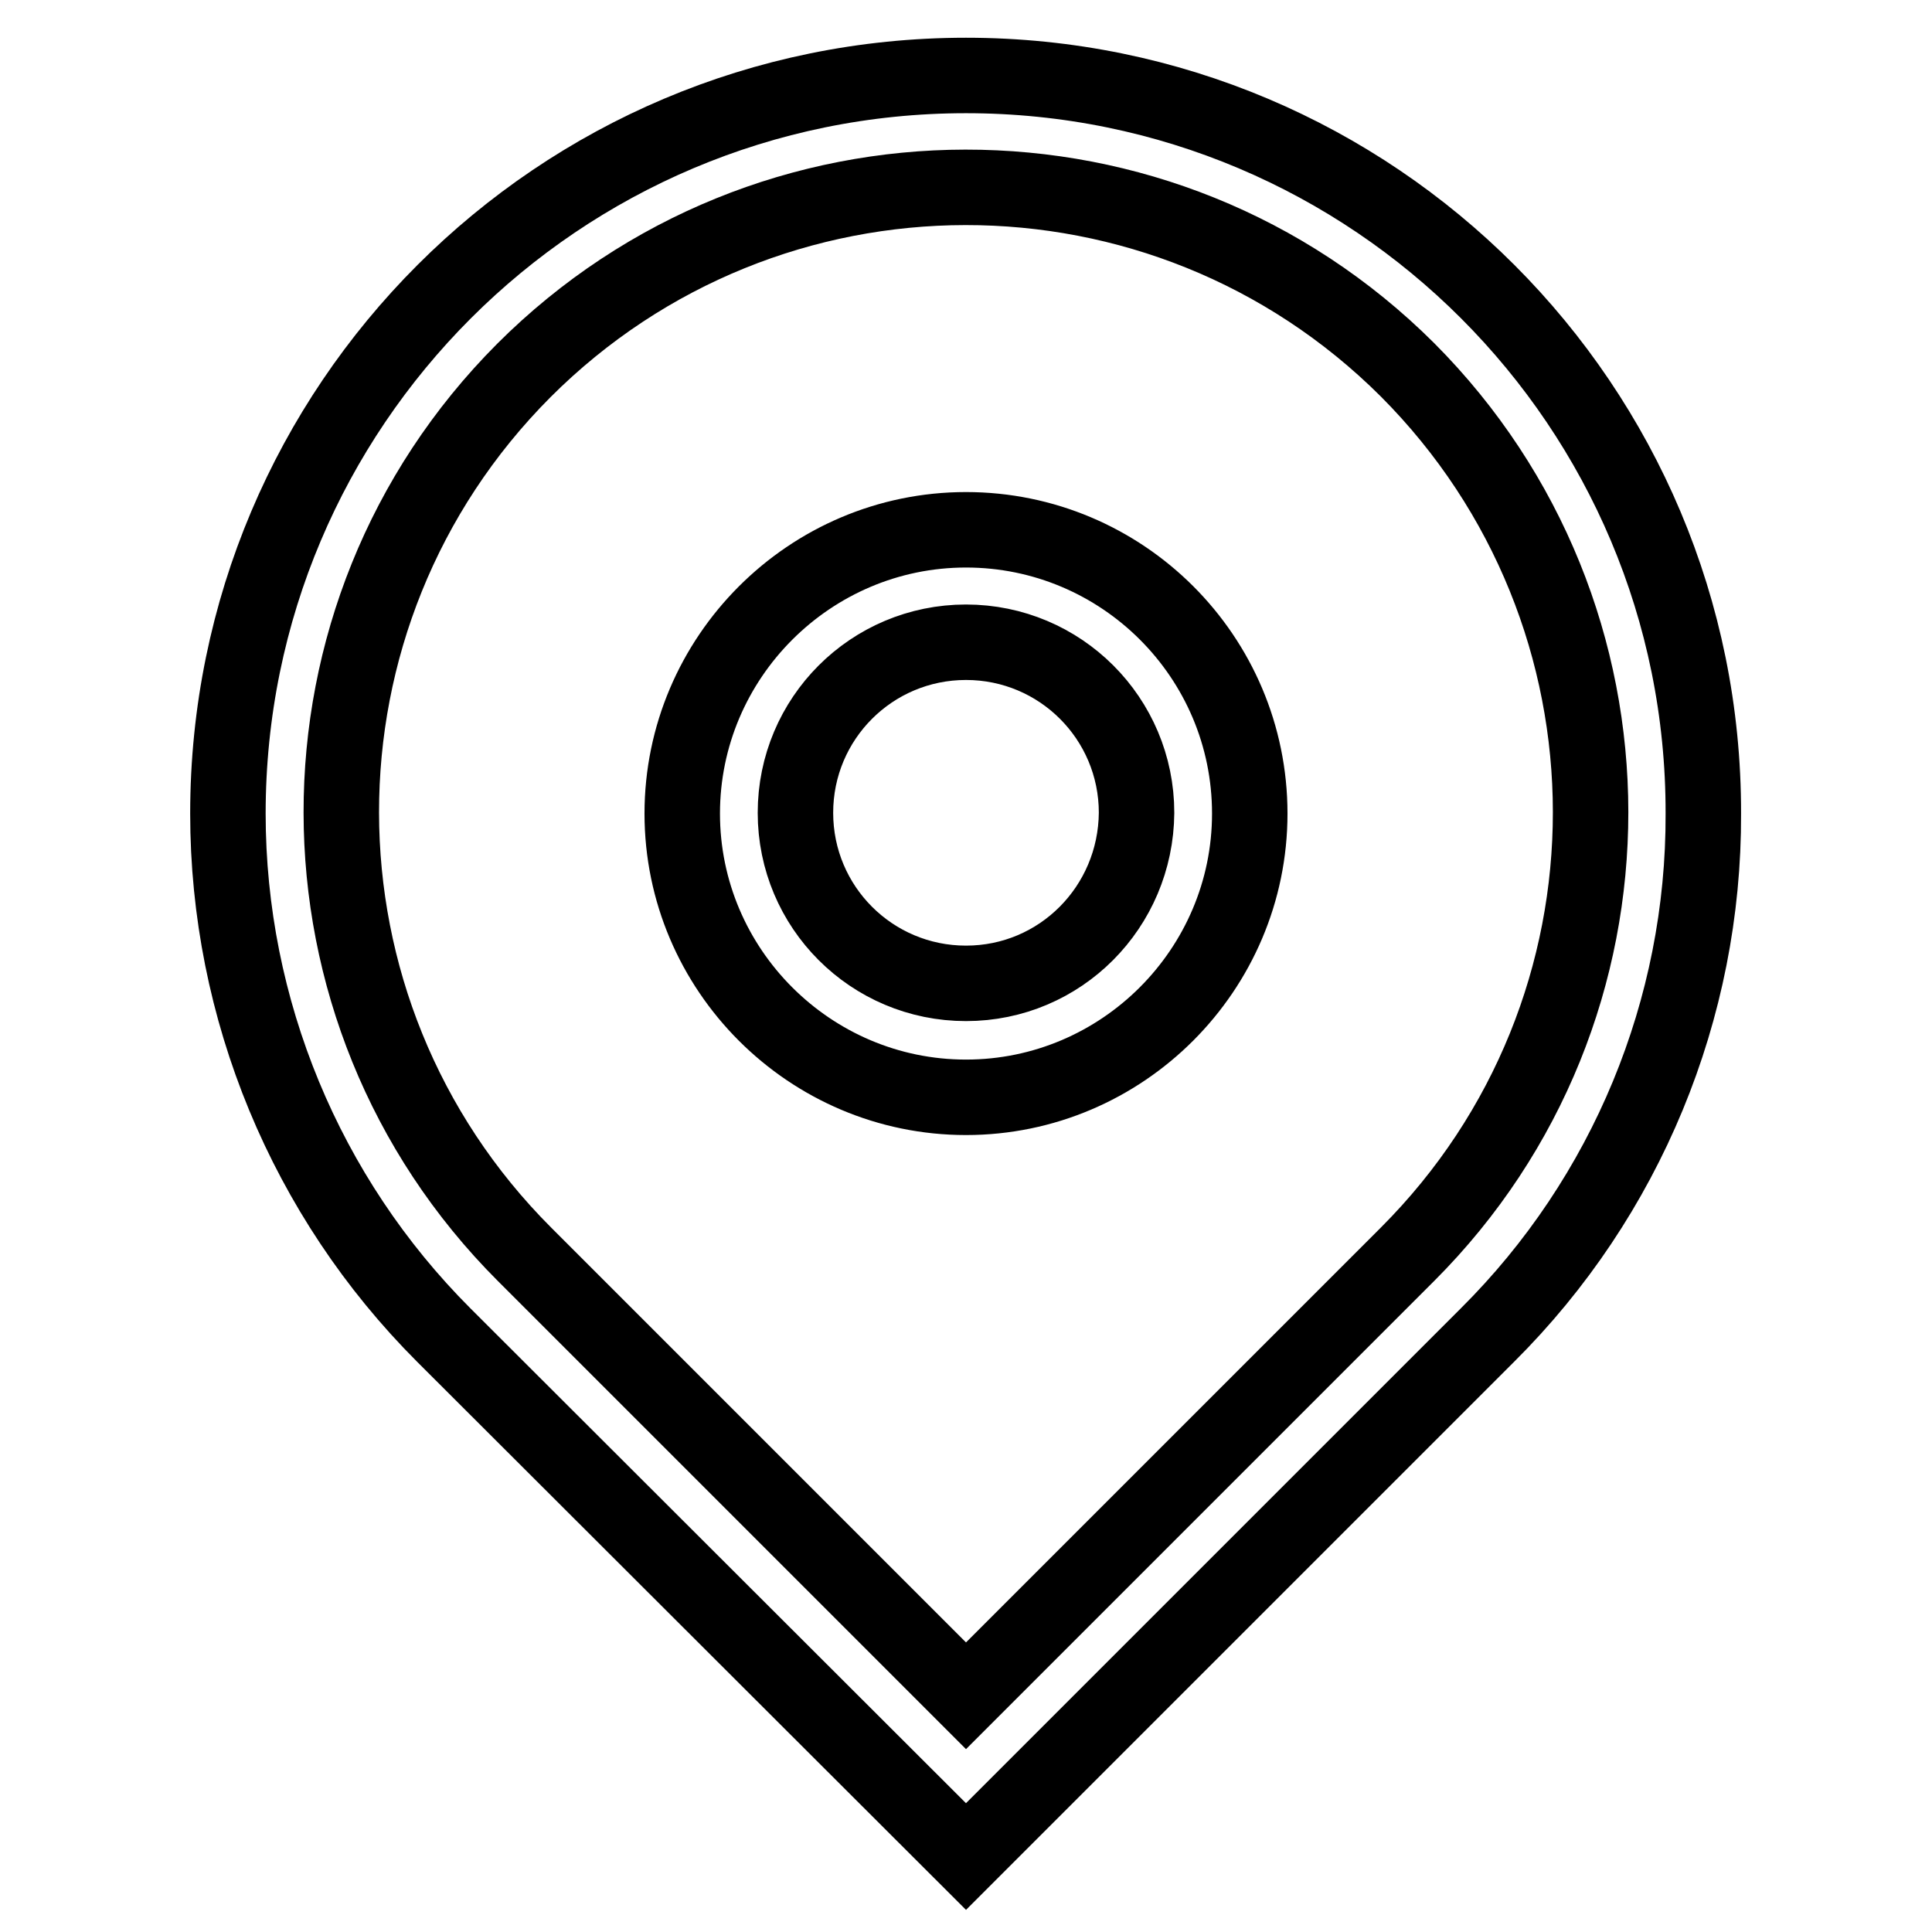
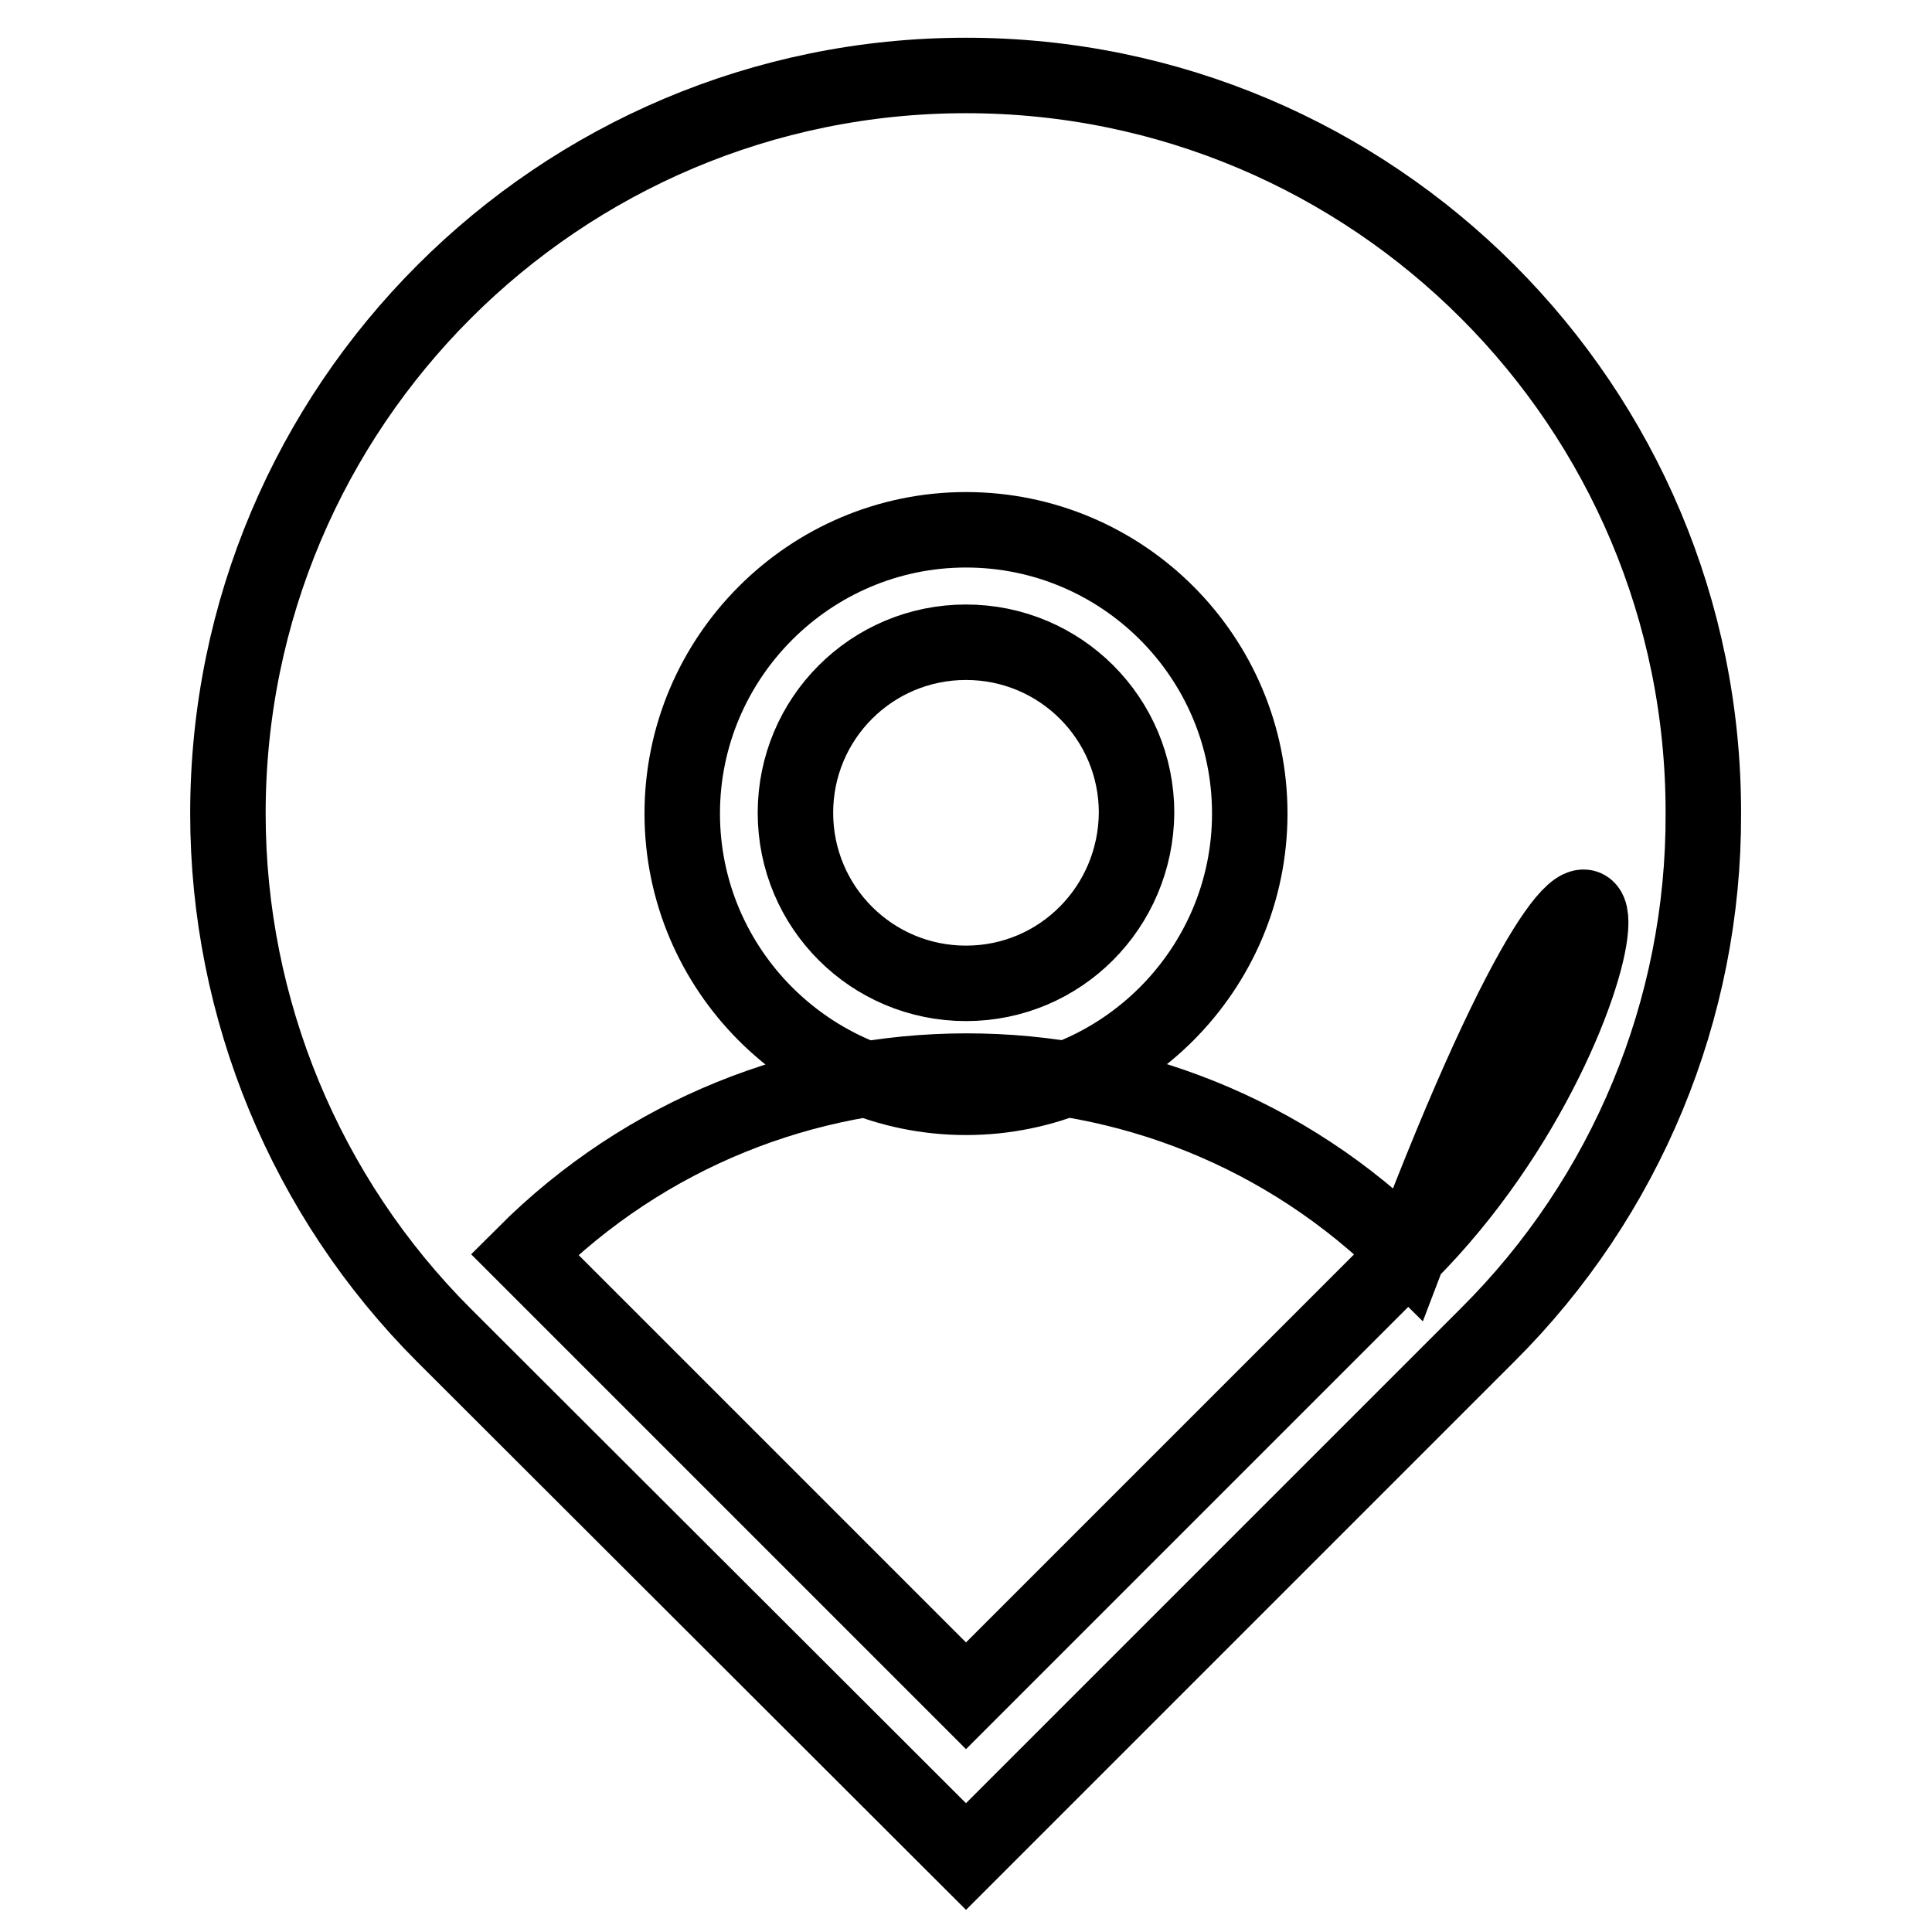
<svg xmlns="http://www.w3.org/2000/svg" version="1.1" x="0px" y="0px" viewBox="0 0 256 256" enable-background="new 0 0 256 256" xml:space="preserve">
  <g>
-     <path stroke-width="10" fill-opacity="0" stroke="#000000" d="M128,10c-54,0-97.8,43.8-97.8,97.8c0,25.9,10.3,50.8,28.6,69.1L128,246l69.1-69.1 c18.4-18.3,28.7-43.2,28.6-69.1C225.8,53.8,182,10,128,10z M186.5,166.2L128,224.7l-58.5-58.5c-32.3-32.3-32.4-84.7-0.1-117.1 c32.3-32.3,84.7-32.4,117.1-0.1C218.8,81.4,218.9,133.8,186.5,166.2C186.5,166.2,186.5,166.2,186.5,166.2z M128,70.2 c-20.7,0-37.6,16.9-37.6,37.6c0,20.7,16.9,37.6,37.6,37.6c20.7,0,37.6-16.9,37.6-37.6C165.6,87,148.7,70.2,128,70.2z M128,130.3 c-12.5,0-22.6-10.1-22.6-22.6s10.1-22.6,22.6-22.6c12.5,0,22.6,10.1,22.6,22.6C150.5,120.2,140.5,130.3,128,130.3z" />
+     <path stroke-width="10" fill-opacity="0" stroke="#000000" d="M128,10c-54,0-97.8,43.8-97.8,97.8c0,25.9,10.3,50.8,28.6,69.1L128,246l69.1-69.1 c18.4-18.3,28.7-43.2,28.6-69.1C225.8,53.8,182,10,128,10z M186.5,166.2L128,224.7l-58.5-58.5c32.3-32.3,84.7-32.4,117.1-0.1C218.8,81.4,218.9,133.8,186.5,166.2C186.5,166.2,186.5,166.2,186.5,166.2z M128,70.2 c-20.7,0-37.6,16.9-37.6,37.6c0,20.7,16.9,37.6,37.6,37.6c20.7,0,37.6-16.9,37.6-37.6C165.6,87,148.7,70.2,128,70.2z M128,130.3 c-12.5,0-22.6-10.1-22.6-22.6s10.1-22.6,22.6-22.6c12.5,0,22.6,10.1,22.6,22.6C150.5,120.2,140.5,130.3,128,130.3z" />
  </g>
</svg>